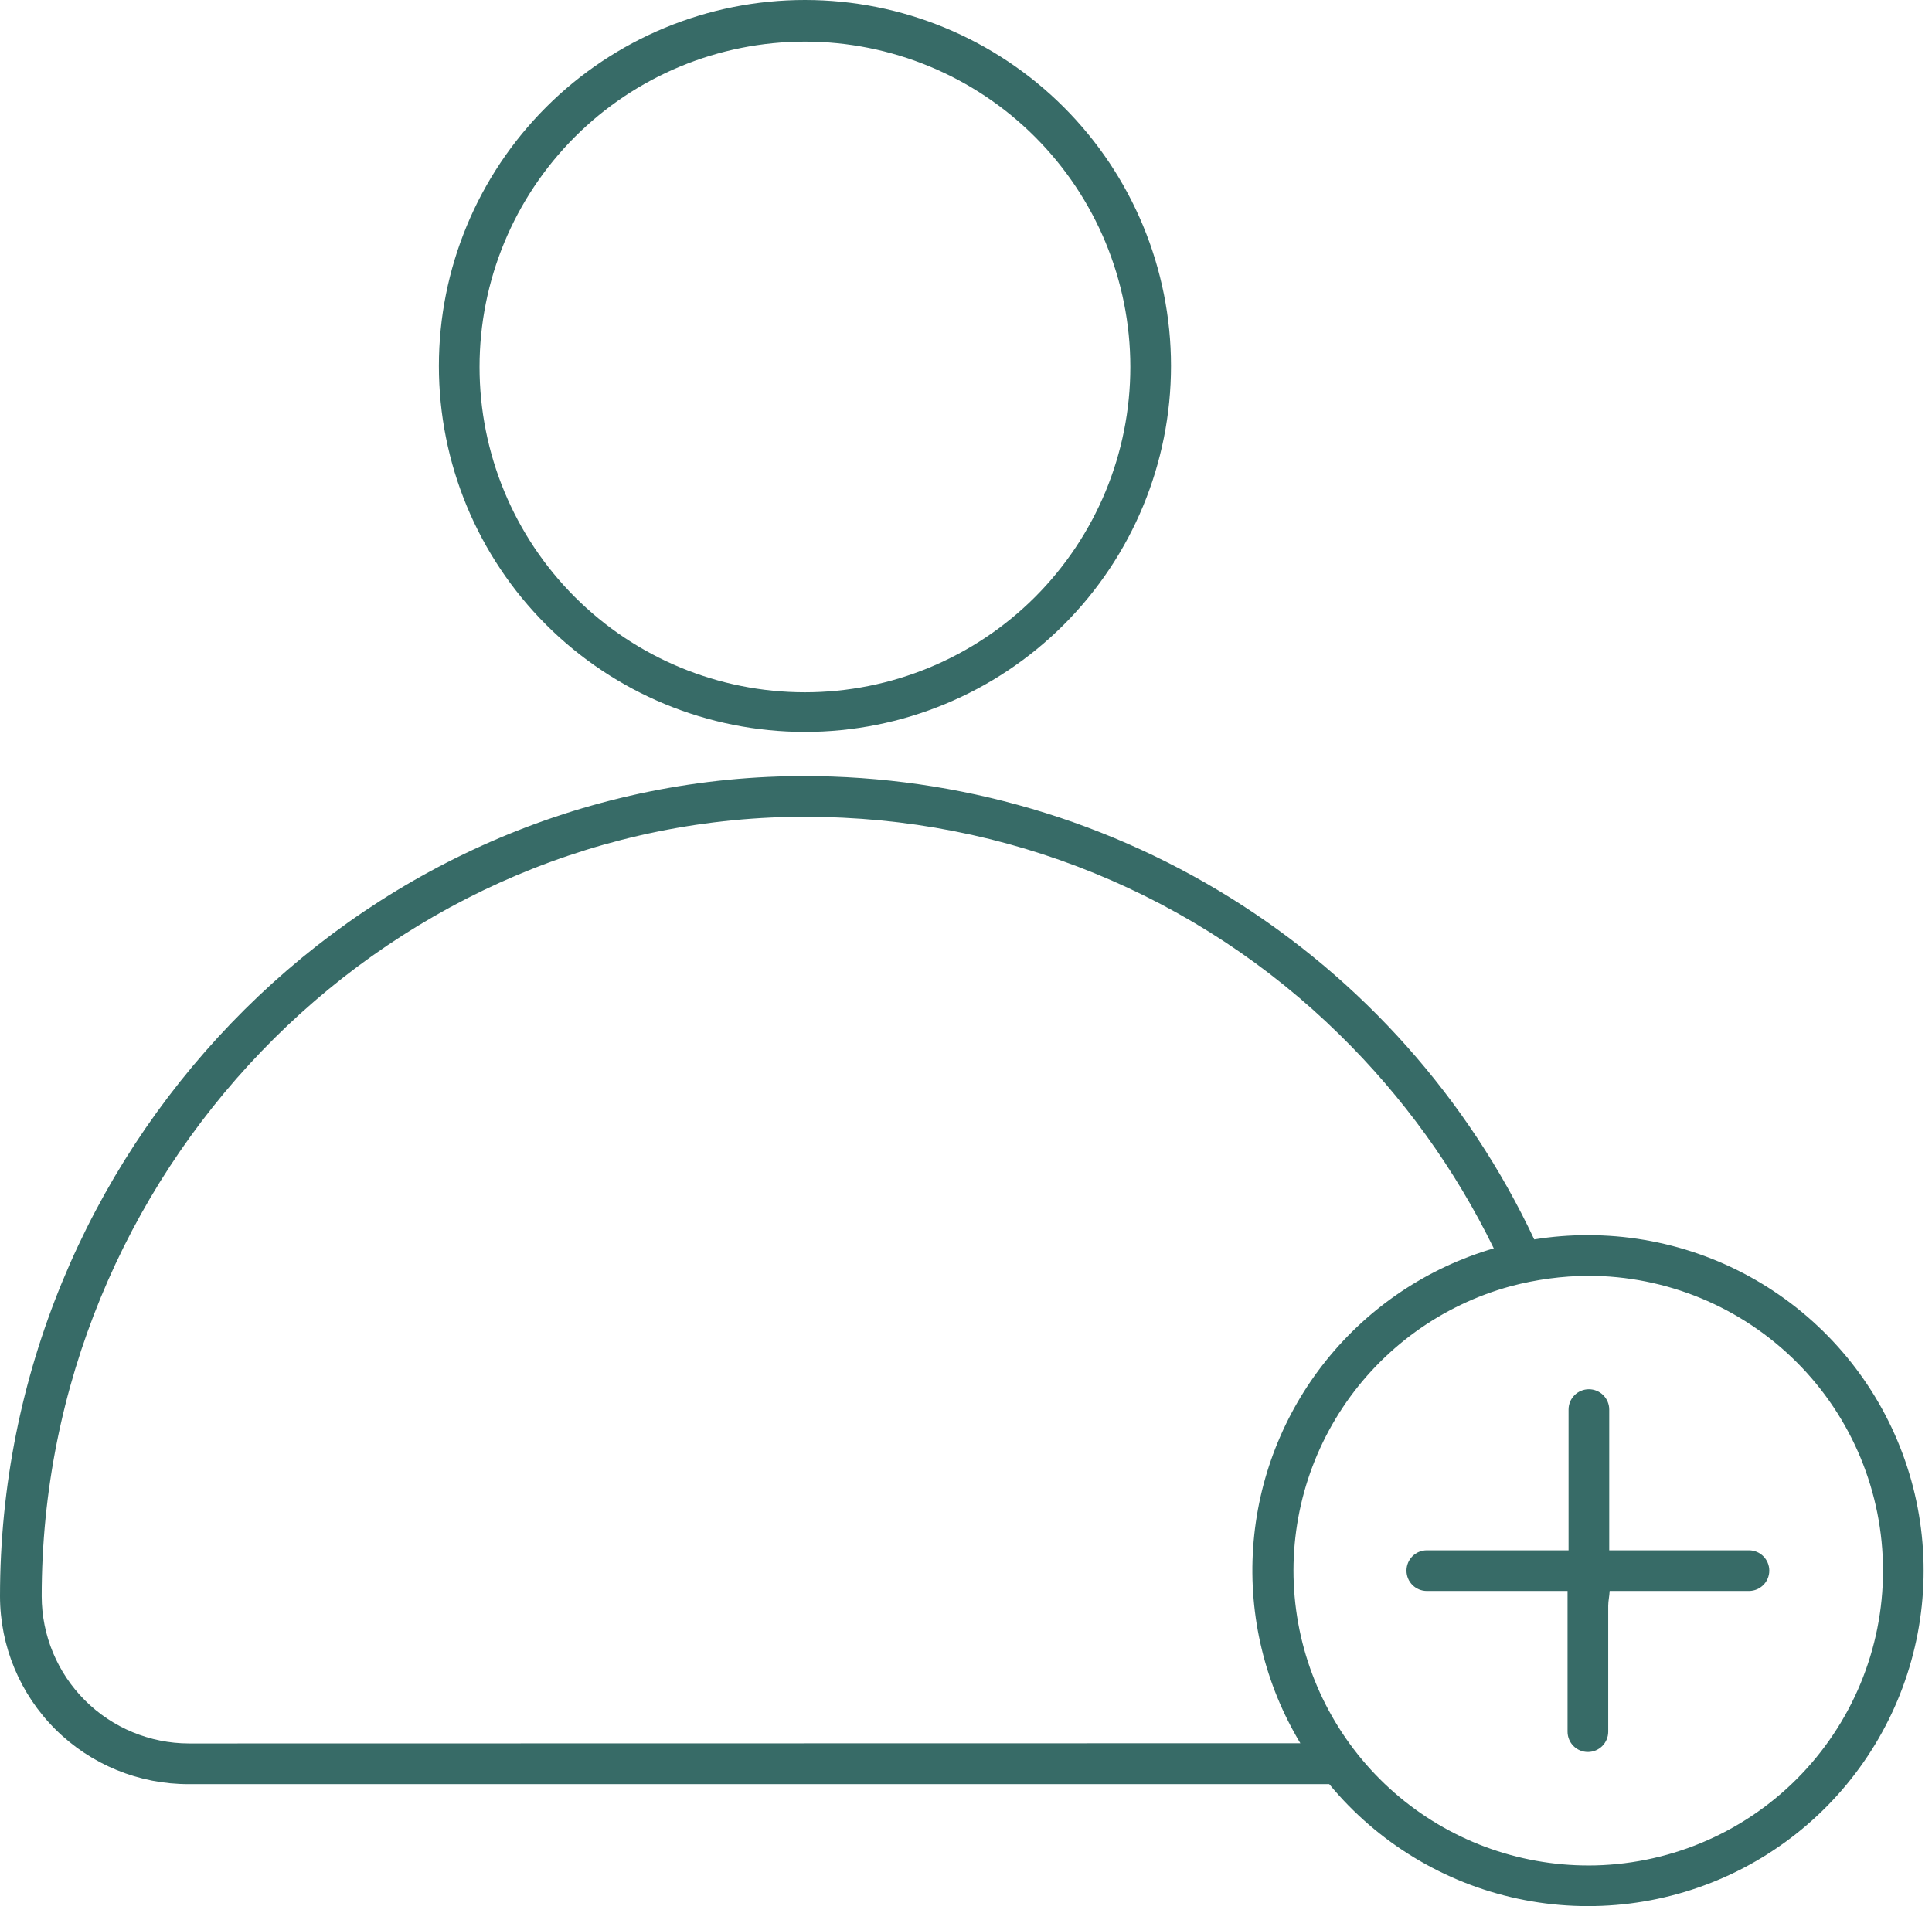
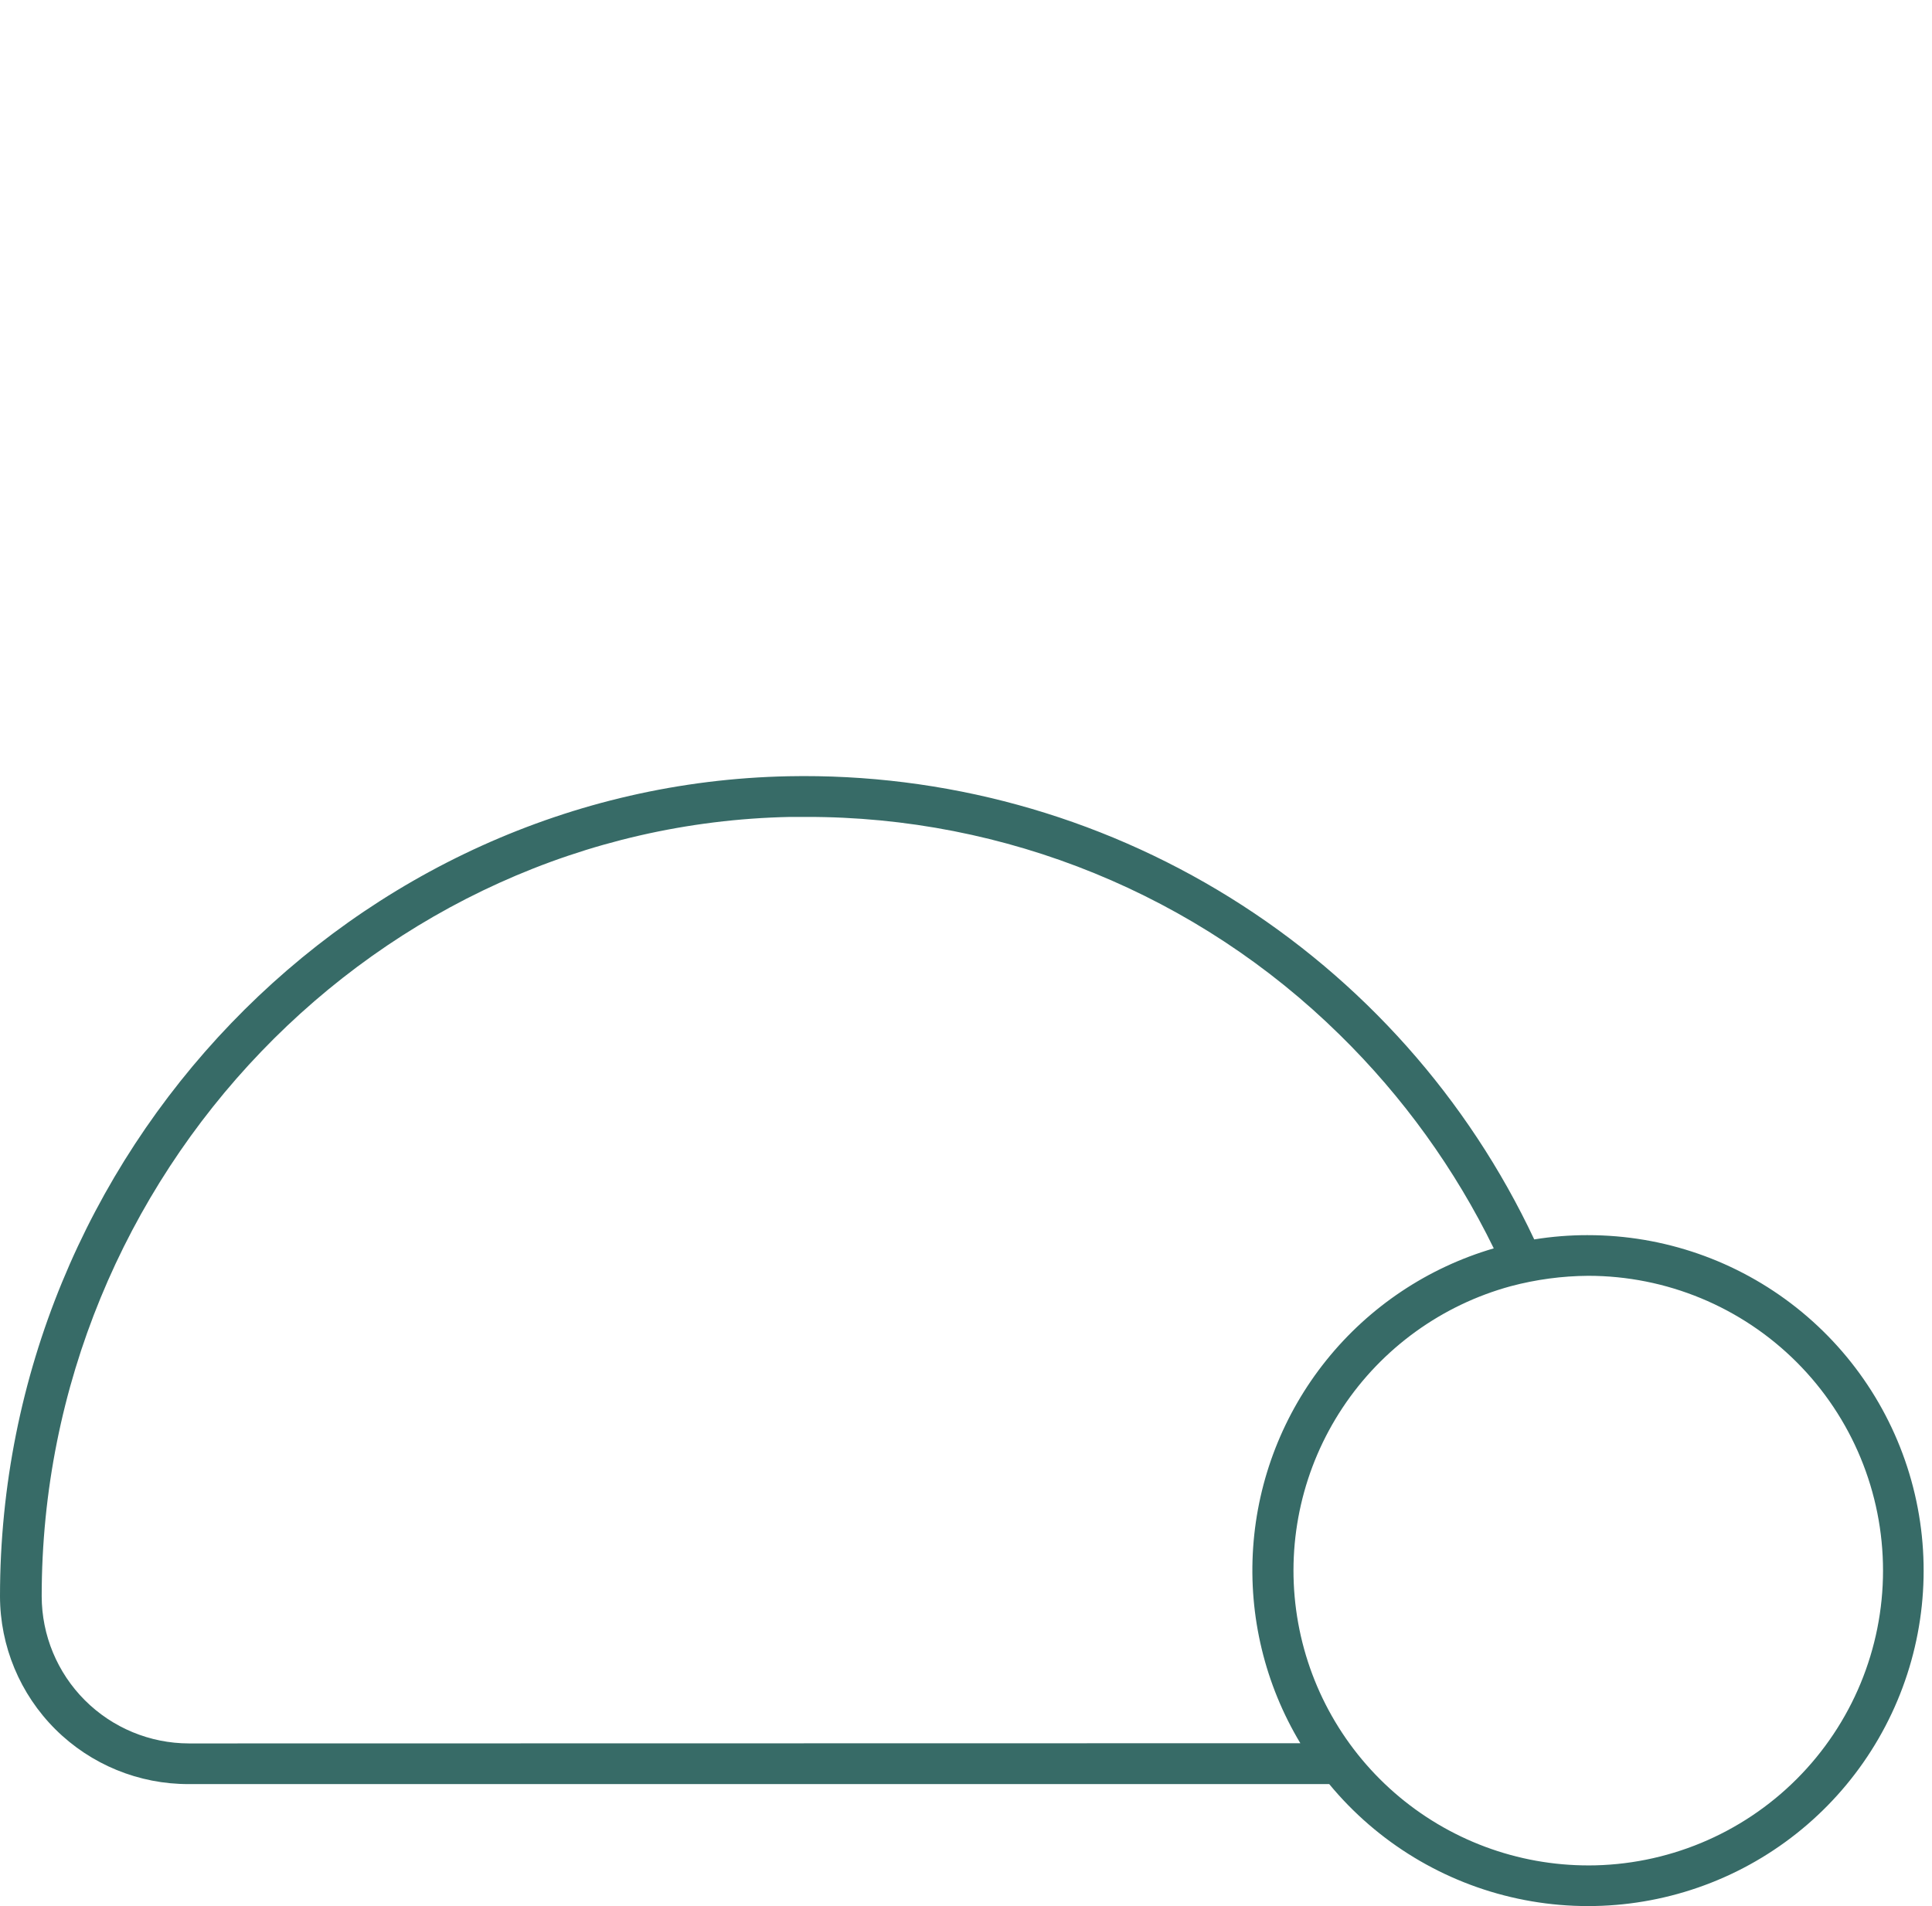
<svg xmlns="http://www.w3.org/2000/svg" width="152" height="150" viewBox="0 0 152 150" fill="none">
-   <path d="M63.329 57.599C70.967 57.599 78.293 54.565 83.693 49.164C89.094 43.763 92.128 36.438 92.128 28.8C92.128 21.162 89.094 13.836 83.693 8.436C78.292 3.034 70.966 0 63.329 0C55.69 0 48.364 3.034 42.964 8.436C37.563 13.837 34.529 21.162 34.529 28.8C34.529 36.438 37.563 43.764 42.964 49.164C48.365 54.565 55.691 57.599 63.329 57.599ZM63.329 3.279C70.118 3.279 76.63 5.976 81.431 10.777C86.232 15.578 88.929 22.09 88.929 28.88C88.929 35.67 86.232 42.181 81.431 46.983C76.63 51.783 70.119 54.48 63.329 54.48C56.538 54.48 50.027 51.783 45.226 46.983C40.425 42.181 37.728 35.67 37.728 28.88C37.728 22.09 40.425 15.579 45.226 10.777C50.027 5.976 56.538 3.279 63.329 3.279Z" fill="#376B67" />
  <path d="M124.929 97.2C123.515 97.198 122.102 97.31 120.705 97.536C115.491 86.443 107.174 77.097 96.762 70.629C86.35 64.161 74.287 60.847 62.033 61.087C27.824 61.775 0 90.719 0 125.616C0.004 129.549 1.574 133.32 4.363 136.094C7.152 138.868 10.931 140.417 14.864 140.4H104.577C108.368 144.995 113.601 148.173 119.425 149.417C125.25 150.662 131.325 149.9 136.663 147.256C142 144.611 146.286 140.239 148.824 134.851C151.363 129.463 152.005 123.374 150.646 117.575C149.286 111.776 146.006 106.607 141.337 102.908C136.668 99.209 130.886 97.198 124.93 97.201L124.929 97.2ZM14.864 137.2C11.793 137.196 8.849 135.974 6.678 133.803C4.506 131.632 3.284 128.687 3.28 125.616C3.28 92.448 29.697 64.944 62.177 64.288H63.409C79.121 64.254 94.213 70.417 105.409 81.44C110.374 86.309 114.471 91.991 117.522 98.24C112.335 99.756 107.739 102.828 104.354 107.039C100.968 111.25 98.957 116.399 98.591 121.789C98.224 127.18 99.521 132.554 102.305 137.184L14.864 137.2ZM125.009 146.8C119.385 146.811 113.949 144.779 109.712 141.082C105.474 137.384 102.724 132.273 101.973 126.699C101.221 121.125 102.52 115.468 105.628 110.781C108.735 106.094 113.44 102.694 118.866 101.216C120.85 100.689 122.893 100.415 124.946 100.4C131.099 100.4 137 102.844 141.352 107.195C145.703 111.546 148.147 117.447 148.147 123.601C148.147 129.754 145.703 135.655 141.352 140.006C137.001 144.357 131.1 146.801 124.946 146.801L125.009 146.8Z" fill="#376B67" />
-   <path d="M137.599 122H126.606V110.928C126.606 110.504 126.438 110.097 126.138 109.797C125.838 109.497 125.431 109.328 125.006 109.328C124.123 109.328 123.406 110.044 123.406 110.928V122H112.255C111.371 122 110.655 122.717 110.655 123.6C110.655 124.484 111.371 125.2 112.255 125.2H123.327V136.272C123.327 137.156 124.043 137.872 124.927 137.872C125.81 137.872 126.527 137.156 126.527 136.272V126.368C126.527 125.985 126.623 125.6 126.639 125.2H137.599C138.483 125.2 139.199 124.484 139.199 123.6C139.199 122.717 138.483 122 137.599 122Z" fill="#376B67" />
</svg>